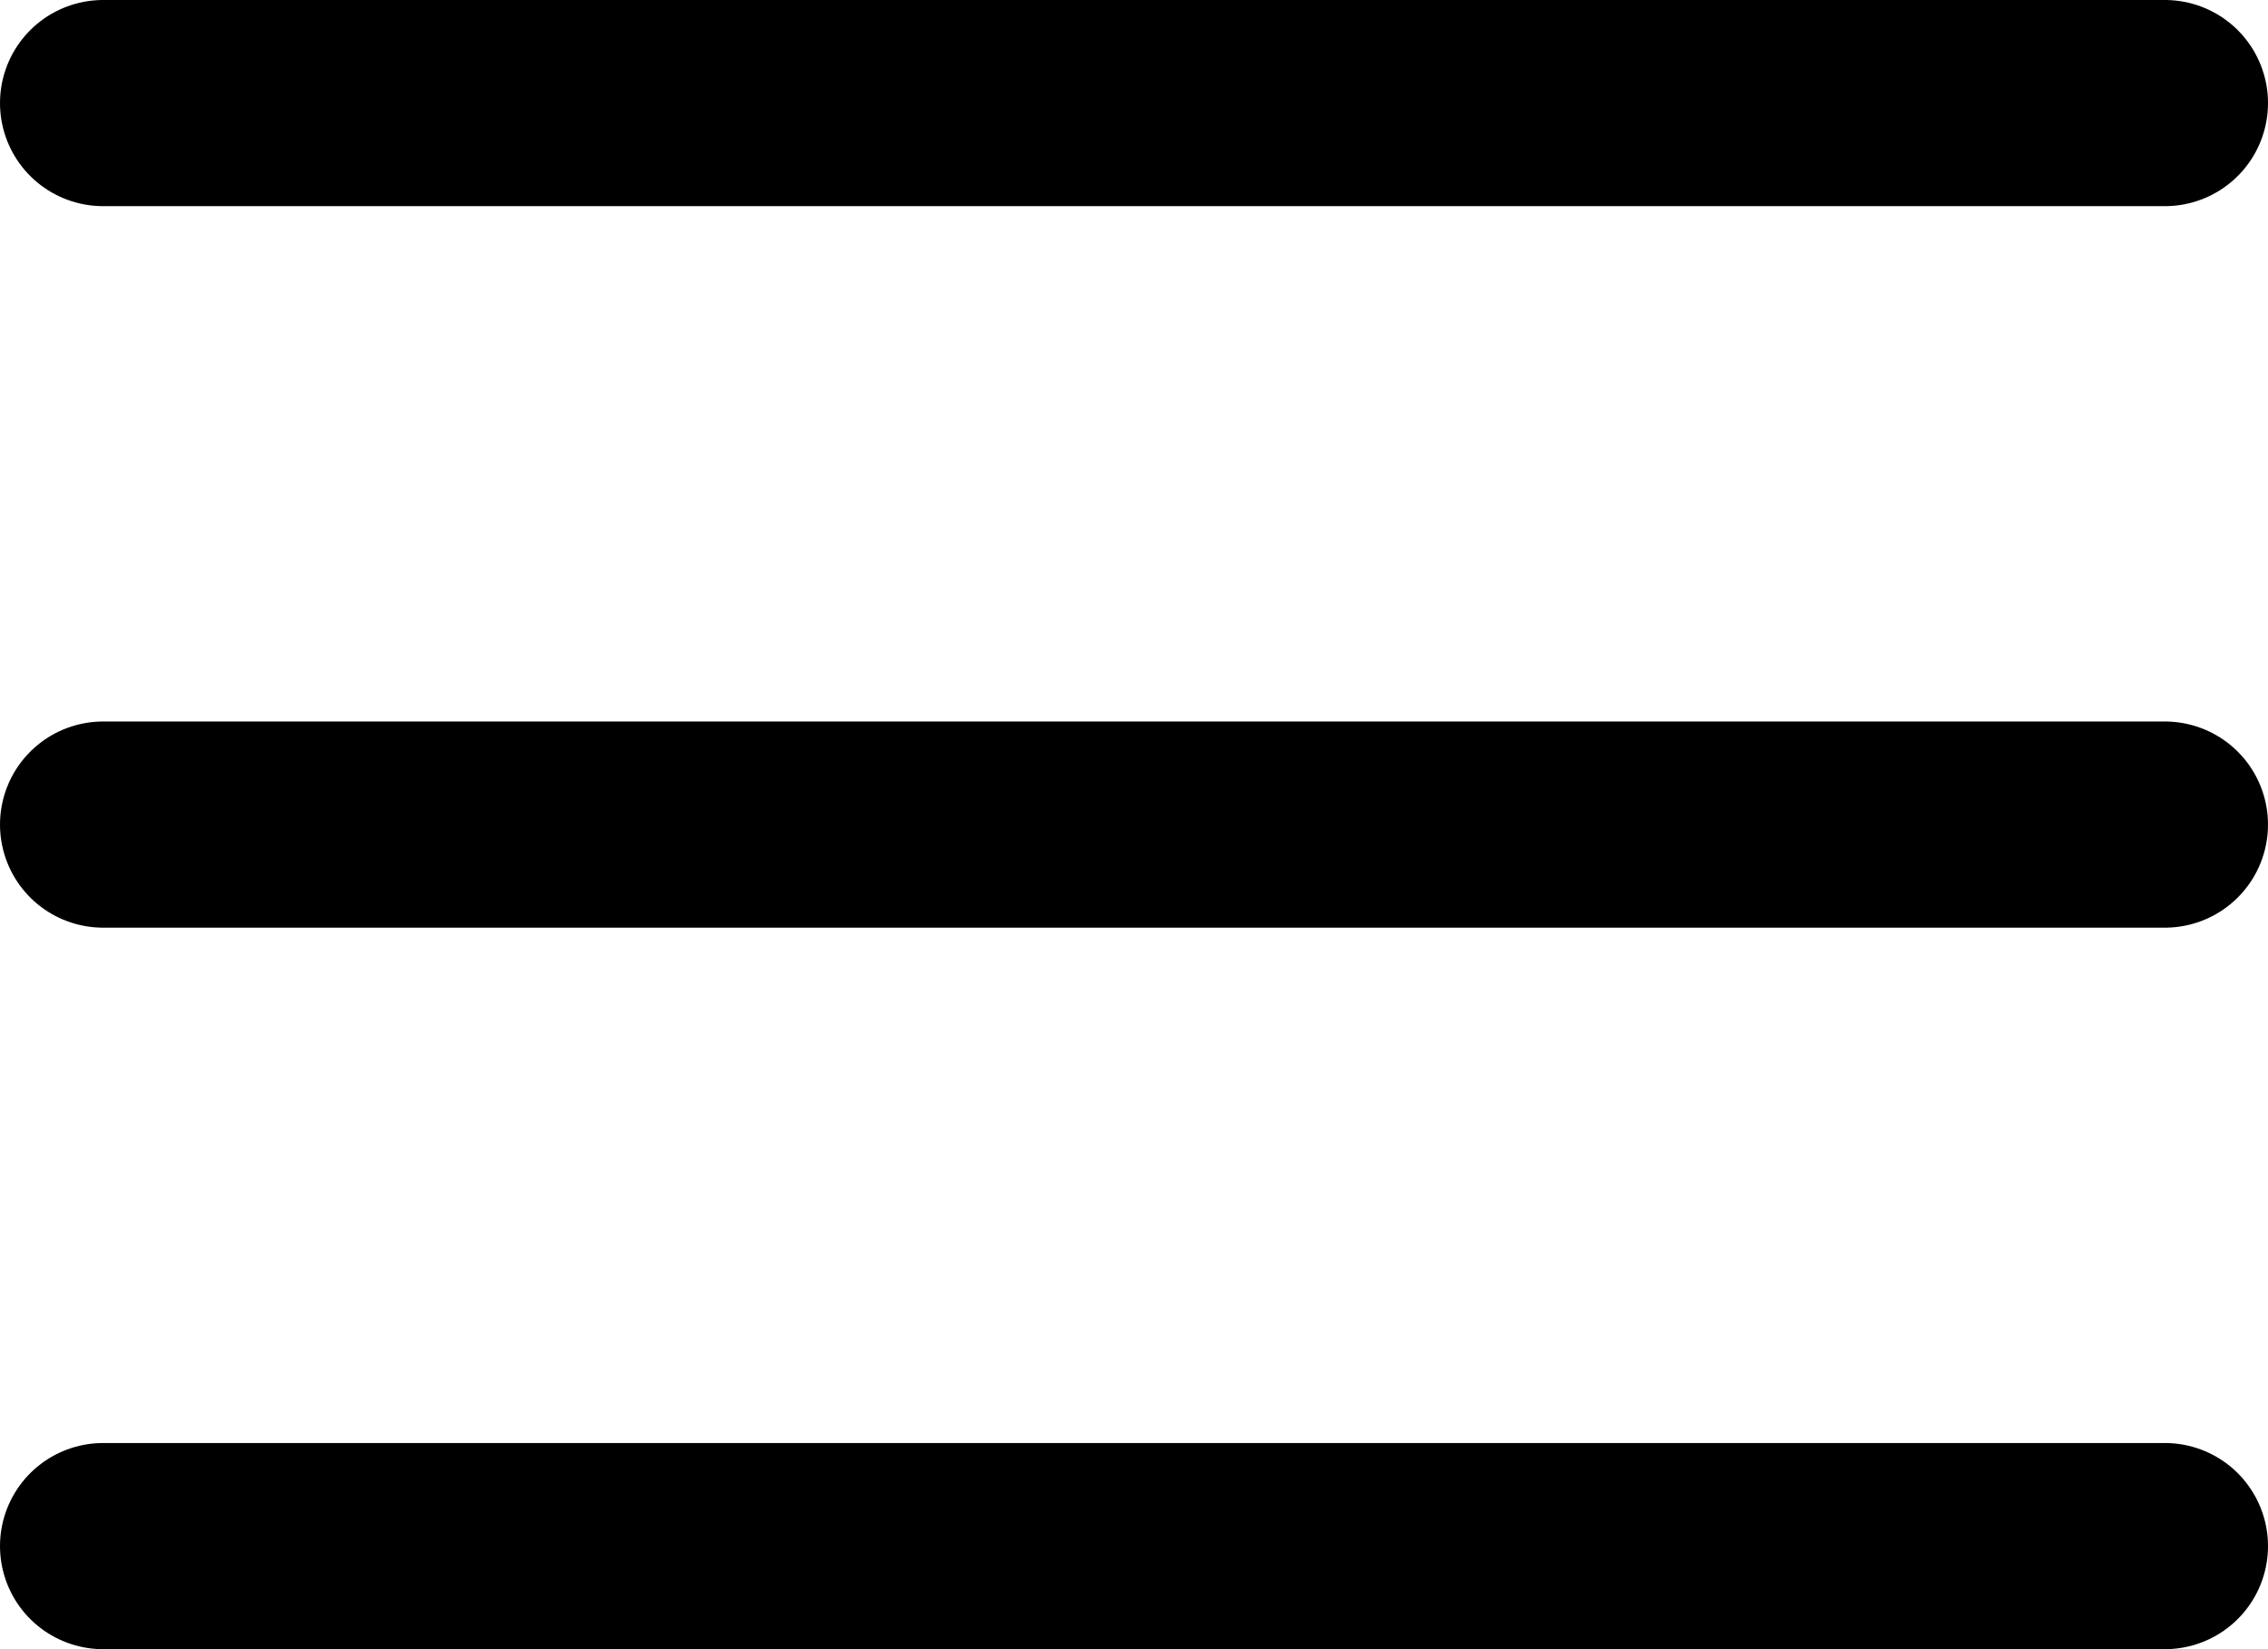
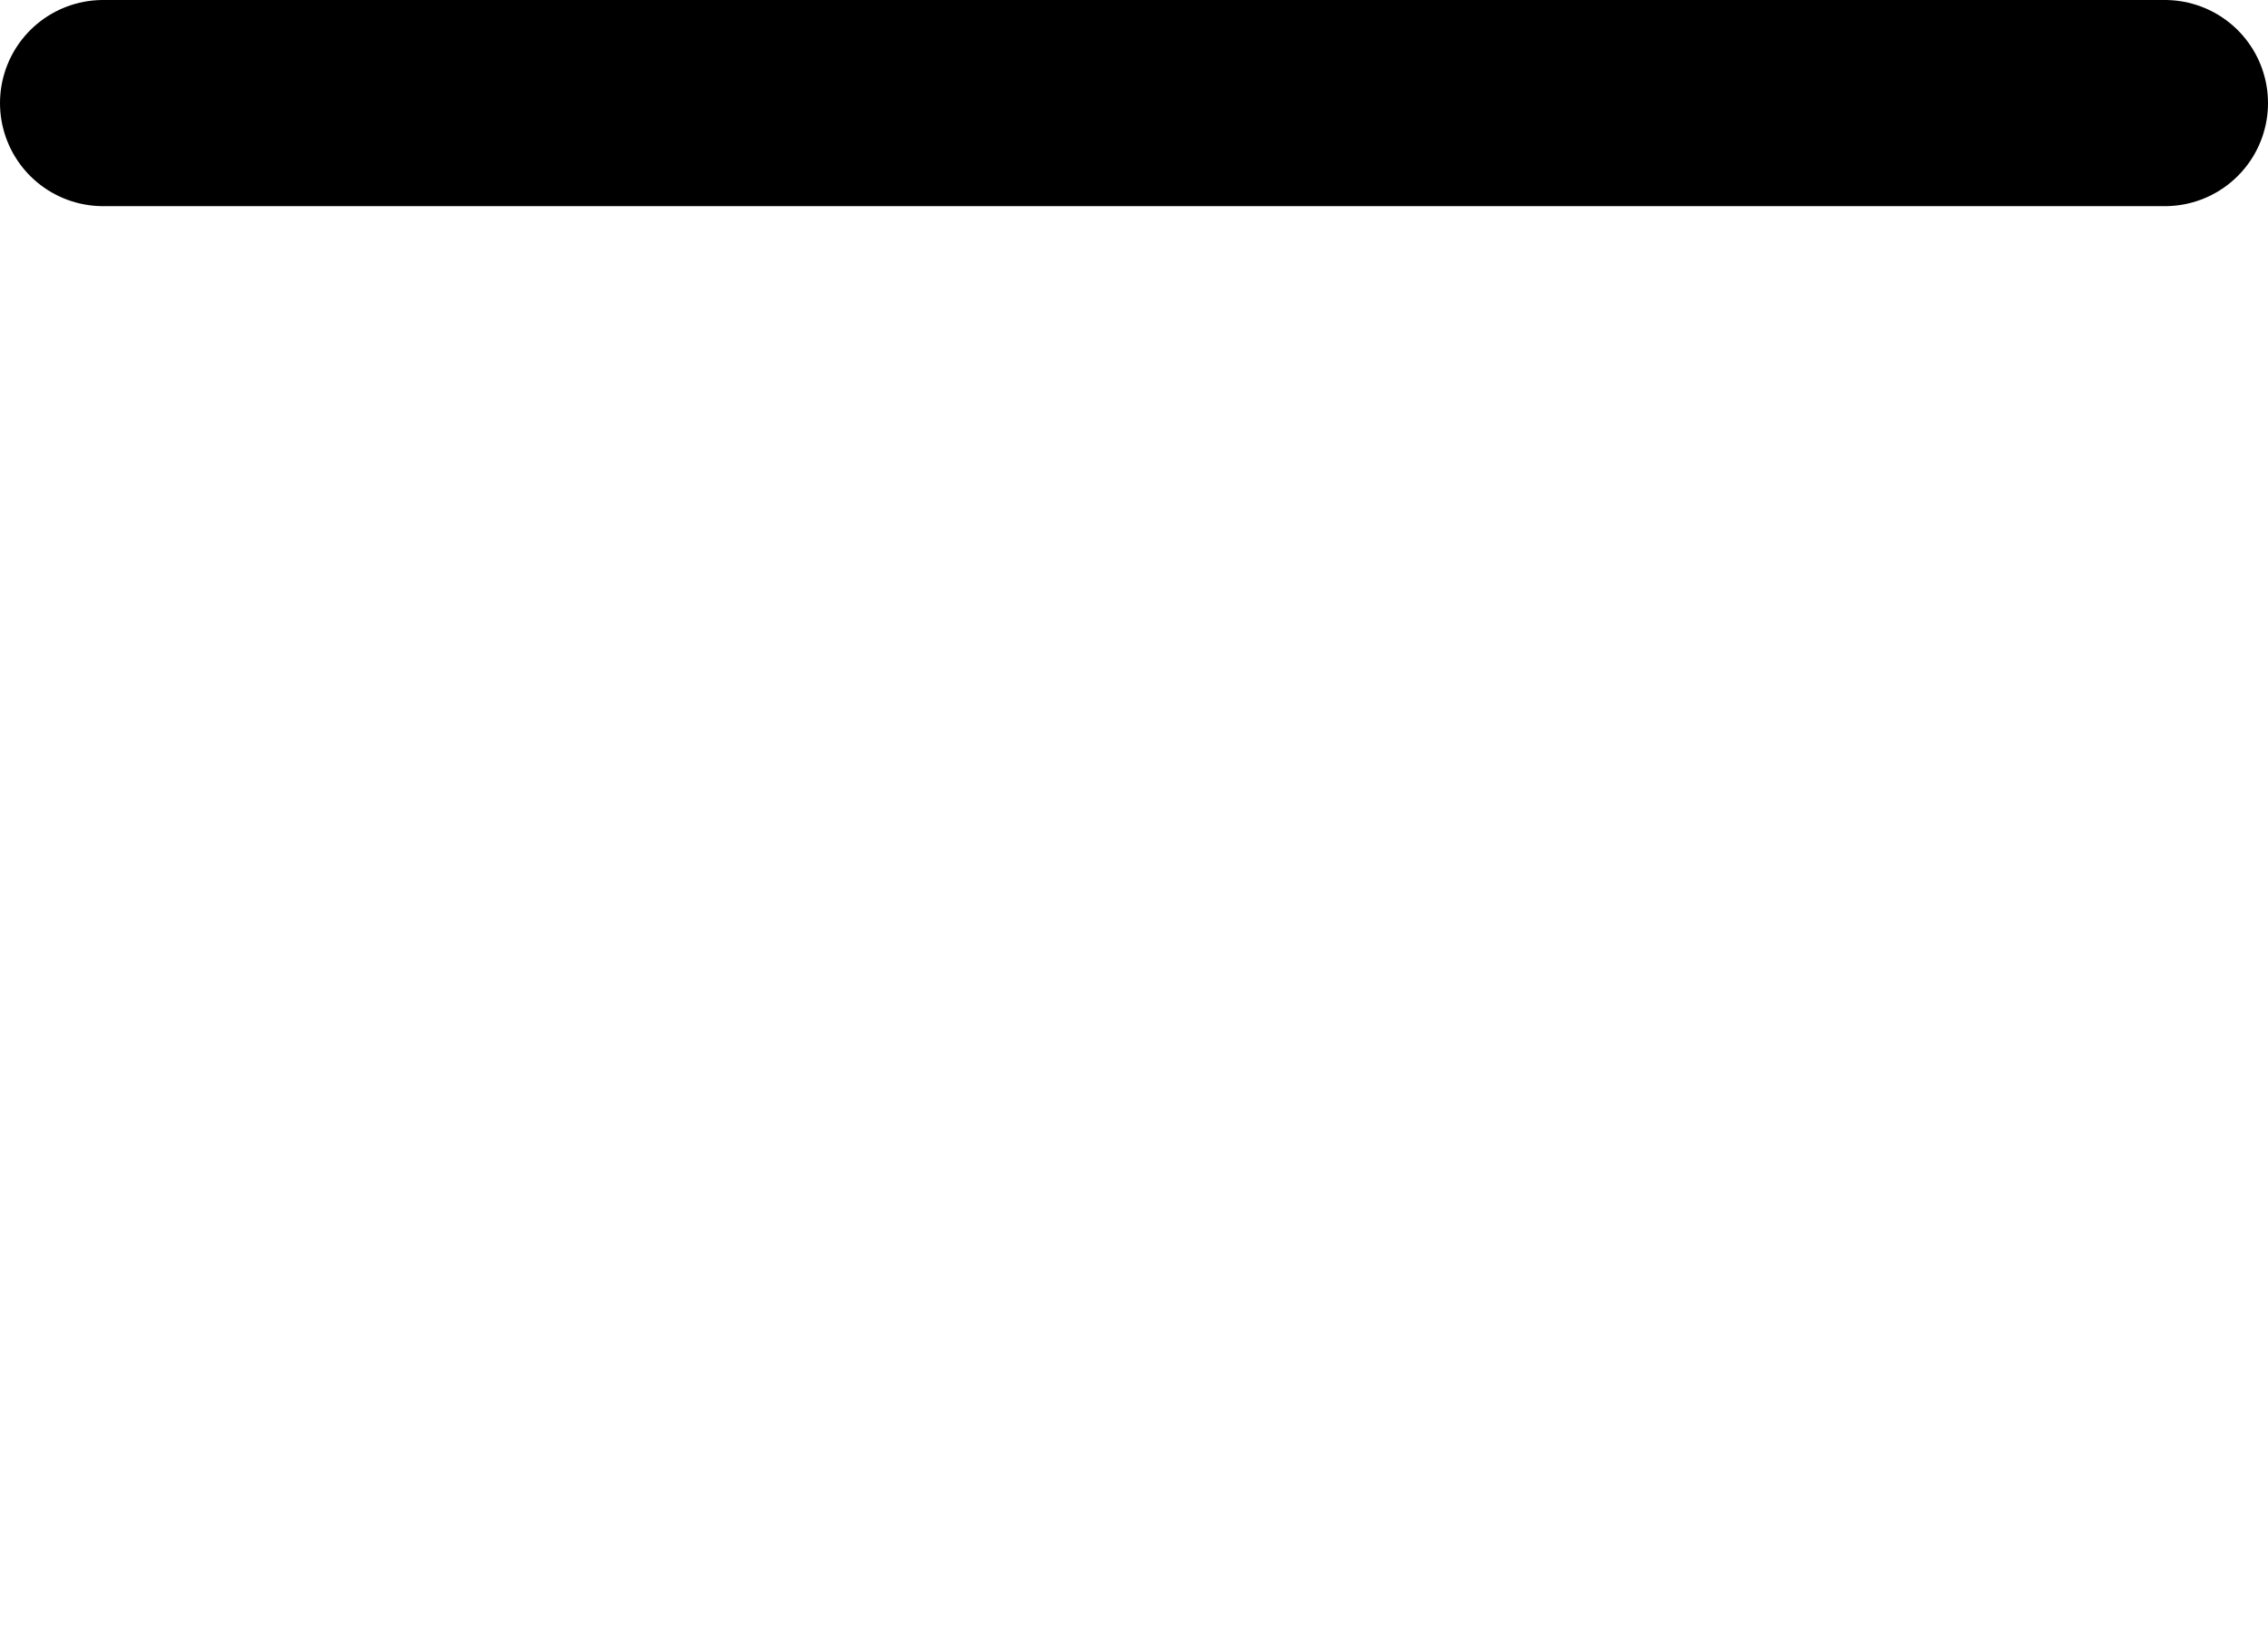
<svg xmlns="http://www.w3.org/2000/svg" width="22" height="16" viewBox="0 0 22 16">
  <g id="Group_423" data-name="Group 423" transform="translate(-36 -85.5)">
    <line id="Line_131" data-name="Line 131" x2="20" transform="translate(37 86.5)" fill="none" stroke="#000" stroke-linecap="round" stroke-width="2" />
-     <line id="Line_132" data-name="Line 132" x2="20" transform="translate(37 93.5)" fill="none" stroke="#000" stroke-linecap="round" stroke-width="2" />
-     <path id="Path_376" data-name="Path 376" d="M0,0H20" transform="translate(37 100.5)" fill="none" stroke="#000" stroke-linecap="round" stroke-width="2" />
  </g>
</svg>